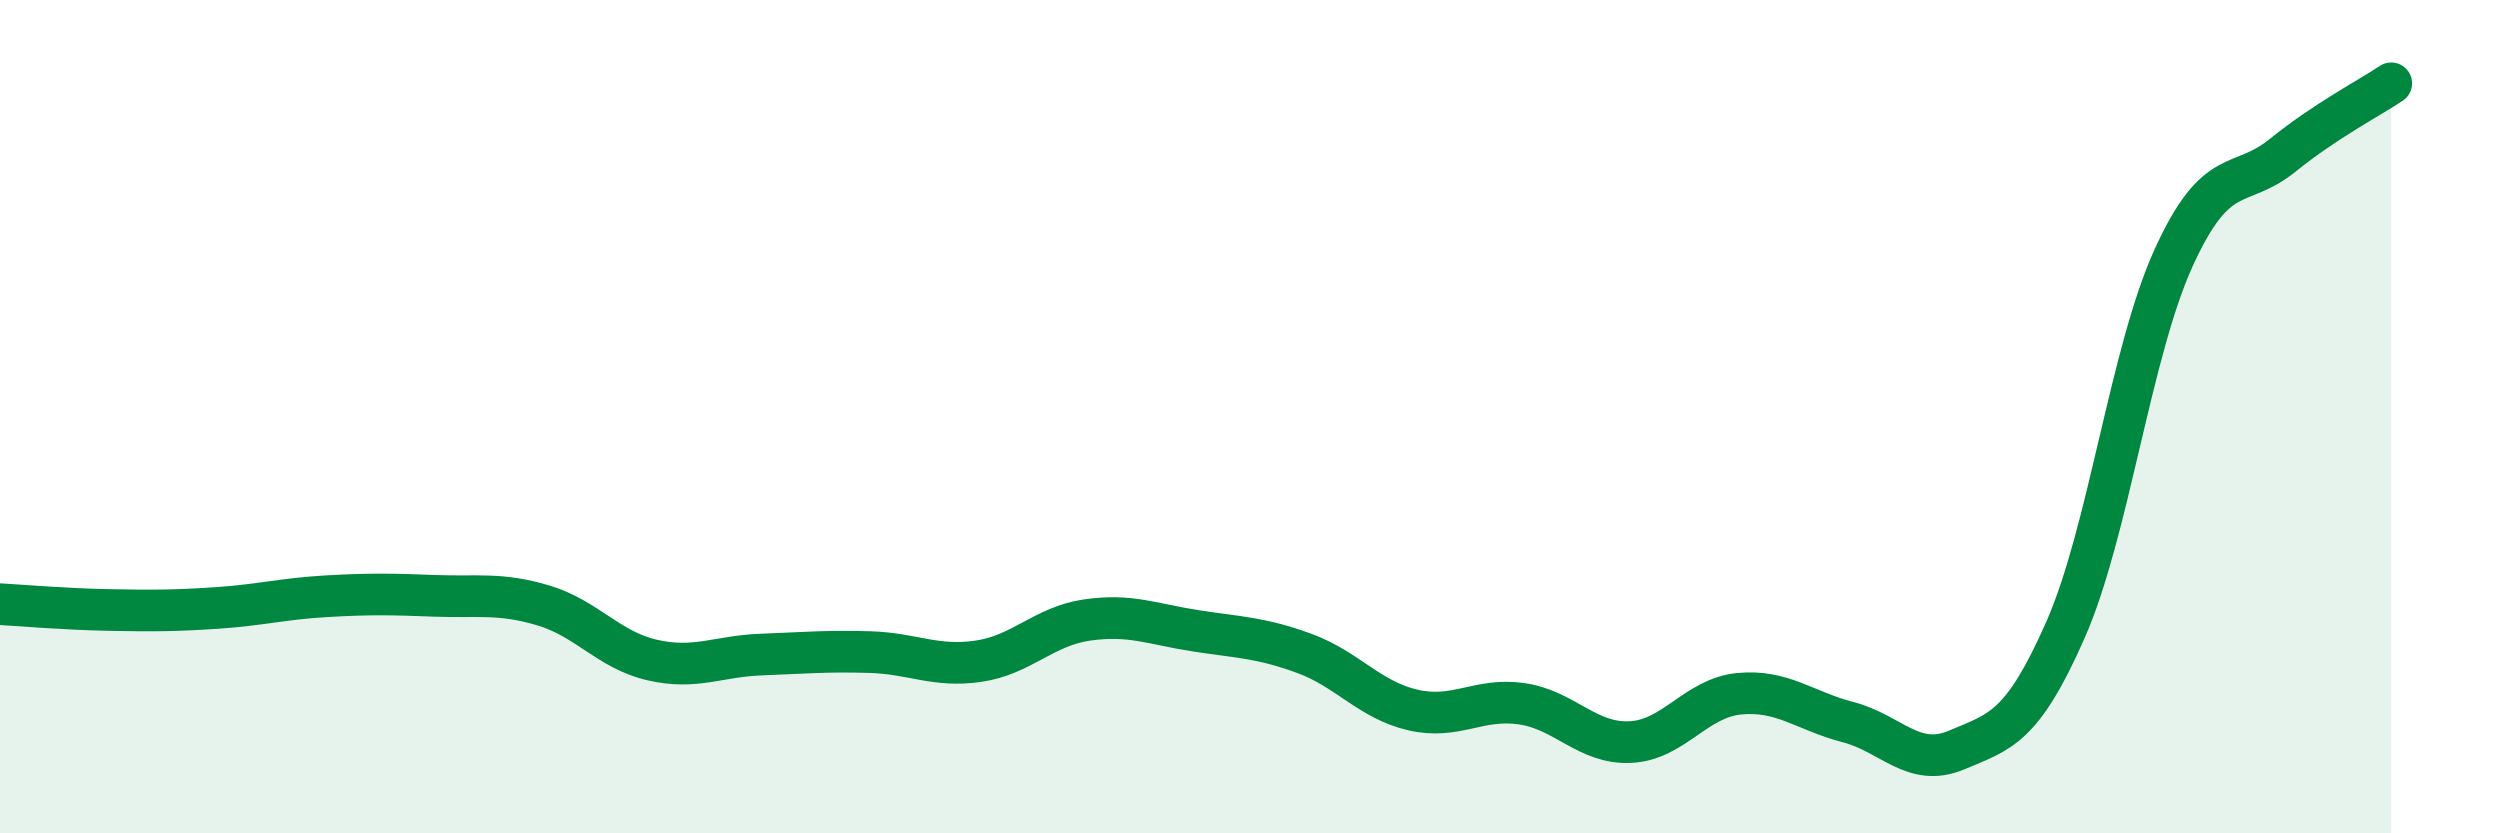
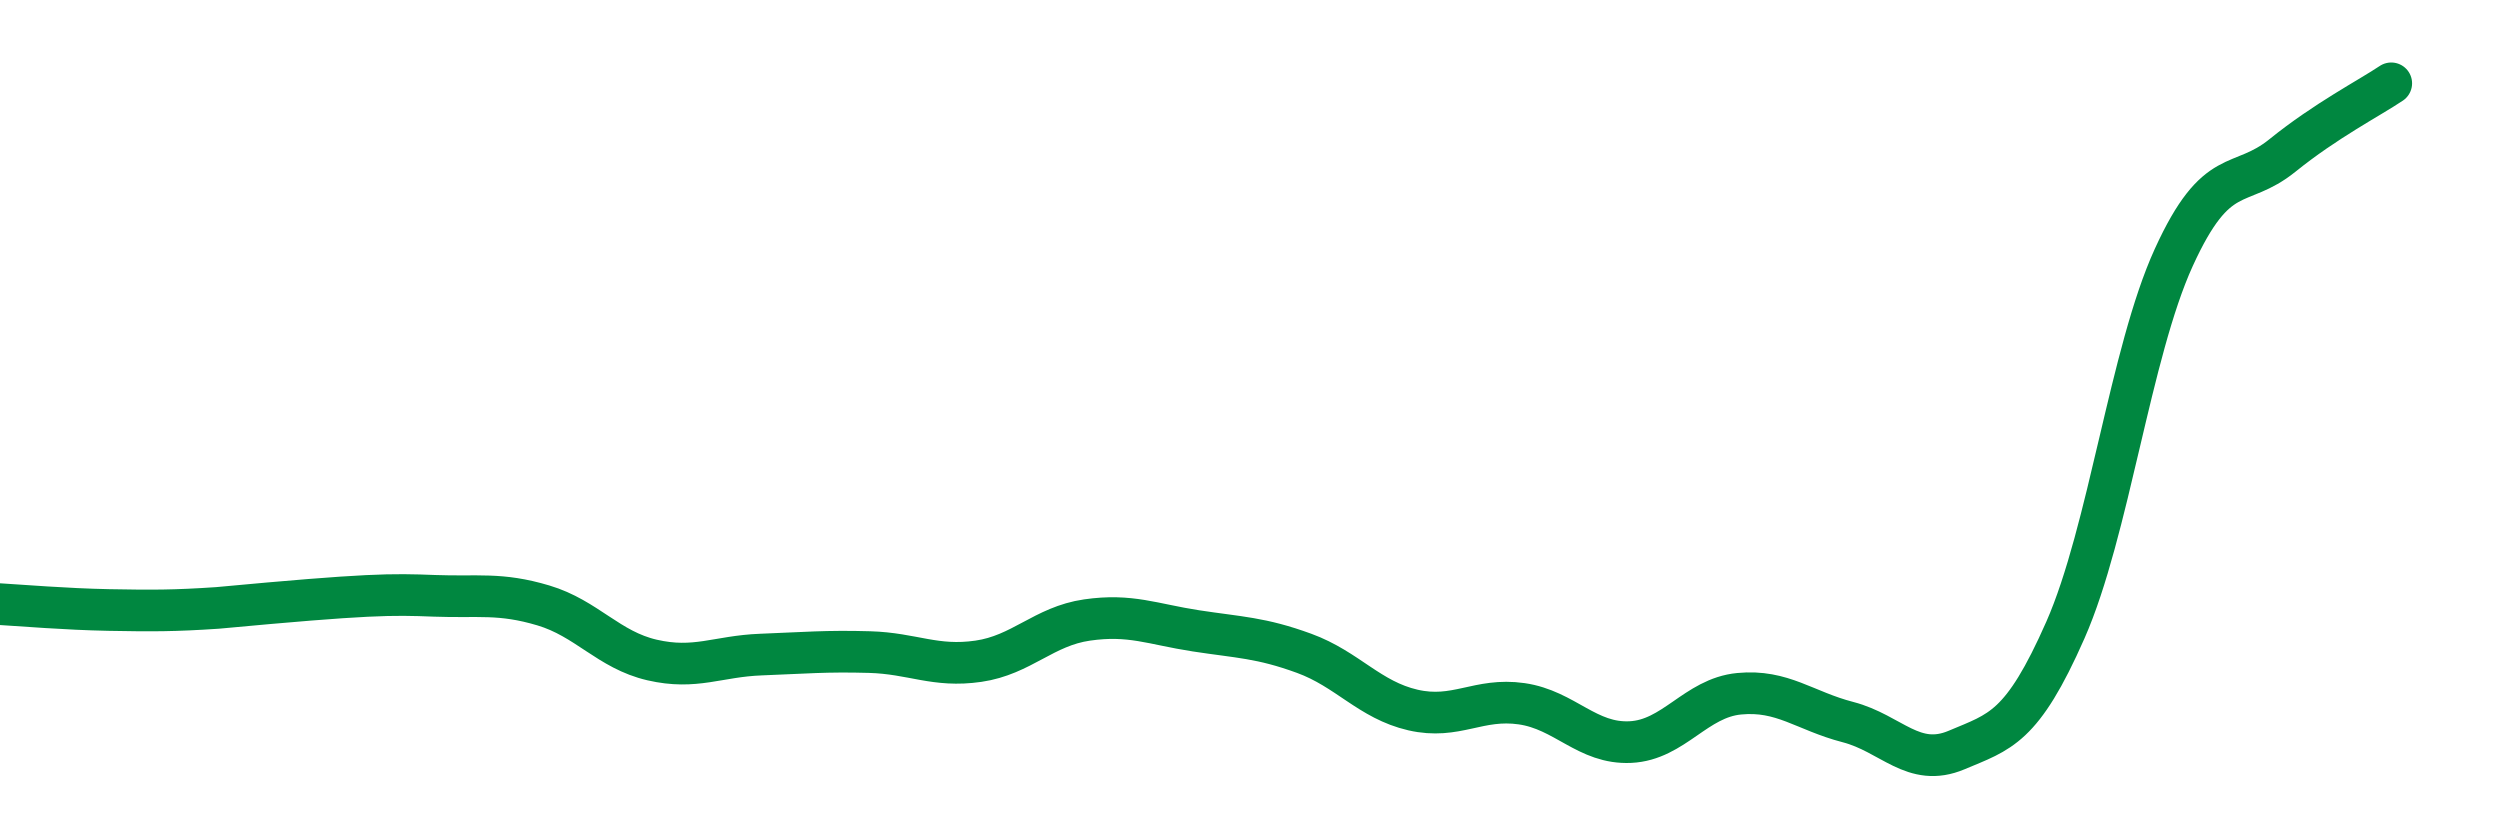
<svg xmlns="http://www.w3.org/2000/svg" width="60" height="20" viewBox="0 0 60 20">
-   <path d="M 0,14.5 C 0.52,14.53 1.57,14.62 2.61,14.64 C 3.65,14.66 4.18,14.66 5.22,14.59 C 6.26,14.52 6.79,14.37 7.83,14.31 C 8.87,14.25 9.39,14.26 10.43,14.3 C 11.47,14.34 12,14.22 13.04,14.53 C 14.08,14.84 14.61,15.6 15.65,15.84 C 16.69,16.08 17.22,15.75 18.26,15.71 C 19.3,15.67 19.83,15.62 20.87,15.65 C 21.91,15.68 22.44,16.02 23.48,15.87 C 24.52,15.72 25.05,15.03 26.09,14.88 C 27.13,14.73 27.66,14.98 28.7,15.14 C 29.74,15.3 30.26,15.3 31.3,15.68 C 32.34,16.06 32.87,16.8 33.91,17.04 C 34.95,17.28 35.48,16.74 36.52,16.89 C 37.56,17.04 38.09,17.86 39.13,17.81 C 40.17,17.76 40.7,16.75 41.74,16.65 C 42.78,16.55 43.31,17.06 44.35,17.33 C 45.39,17.6 45.92,18.44 46.96,18 C 48,17.56 48.53,17.48 49.57,15.12 C 50.61,12.76 51.13,8.46 52.17,6.18 C 53.21,3.9 53.74,4.57 54.78,3.73 C 55.82,2.89 56.87,2.35 57.39,2L57.39 20L0 20Z" fill="#008740" opacity="0.1" stroke-linecap="round" stroke-linejoin="round" />
-   <path d="M 0,14.5 C 0.52,14.53 1.57,14.62 2.61,14.64 C 3.65,14.66 4.18,14.66 5.22,14.59 C 6.26,14.52 6.79,14.37 7.83,14.31 C 8.87,14.25 9.39,14.26 10.43,14.3 C 11.47,14.34 12,14.22 13.04,14.53 C 14.08,14.84 14.61,15.6 15.65,15.84 C 16.69,16.08 17.22,15.75 18.26,15.71 C 19.3,15.67 19.83,15.62 20.87,15.65 C 21.91,15.68 22.44,16.02 23.48,15.87 C 24.52,15.72 25.05,15.03 26.09,14.88 C 27.13,14.73 27.66,14.98 28.7,15.14 C 29.74,15.3 30.26,15.3 31.3,15.68 C 32.34,16.06 32.87,16.8 33.91,17.04 C 34.95,17.28 35.48,16.74 36.52,16.89 C 37.56,17.04 38.09,17.86 39.13,17.81 C 40.17,17.76 40.7,16.75 41.74,16.65 C 42.78,16.55 43.31,17.06 44.35,17.33 C 45.39,17.6 45.92,18.44 46.96,18 C 48,17.56 48.53,17.48 49.57,15.12 C 50.61,12.76 51.13,8.46 52.17,6.18 C 53.21,3.9 53.74,4.57 54.78,3.73 C 55.82,2.89 56.87,2.35 57.39,2" stroke="#008740" stroke-width="1" fill="none" stroke-linecap="round" stroke-linejoin="round" />
+   <path d="M 0,14.5 C 0.52,14.53 1.57,14.62 2.61,14.64 C 3.65,14.66 4.18,14.66 5.22,14.59 C 8.87,14.25 9.39,14.26 10.43,14.3 C 11.47,14.34 12,14.22 13.04,14.53 C 14.08,14.84 14.61,15.6 15.65,15.84 C 16.69,16.08 17.22,15.75 18.26,15.71 C 19.3,15.67 19.83,15.62 20.87,15.65 C 21.91,15.68 22.44,16.02 23.48,15.87 C 24.52,15.72 25.05,15.03 26.09,14.88 C 27.13,14.73 27.66,14.98 28.7,15.14 C 29.74,15.3 30.26,15.3 31.3,15.68 C 32.34,16.06 32.87,16.8 33.91,17.04 C 34.95,17.28 35.48,16.74 36.52,16.89 C 37.56,17.04 38.09,17.86 39.13,17.81 C 40.17,17.76 40.7,16.75 41.74,16.65 C 42.78,16.55 43.31,17.06 44.35,17.33 C 45.39,17.6 45.92,18.44 46.96,18 C 48,17.56 48.53,17.48 49.57,15.12 C 50.61,12.76 51.13,8.46 52.17,6.18 C 53.21,3.9 53.74,4.57 54.78,3.73 C 55.82,2.89 56.87,2.35 57.39,2" stroke="#008740" stroke-width="1" fill="none" stroke-linecap="round" stroke-linejoin="round" />
</svg>